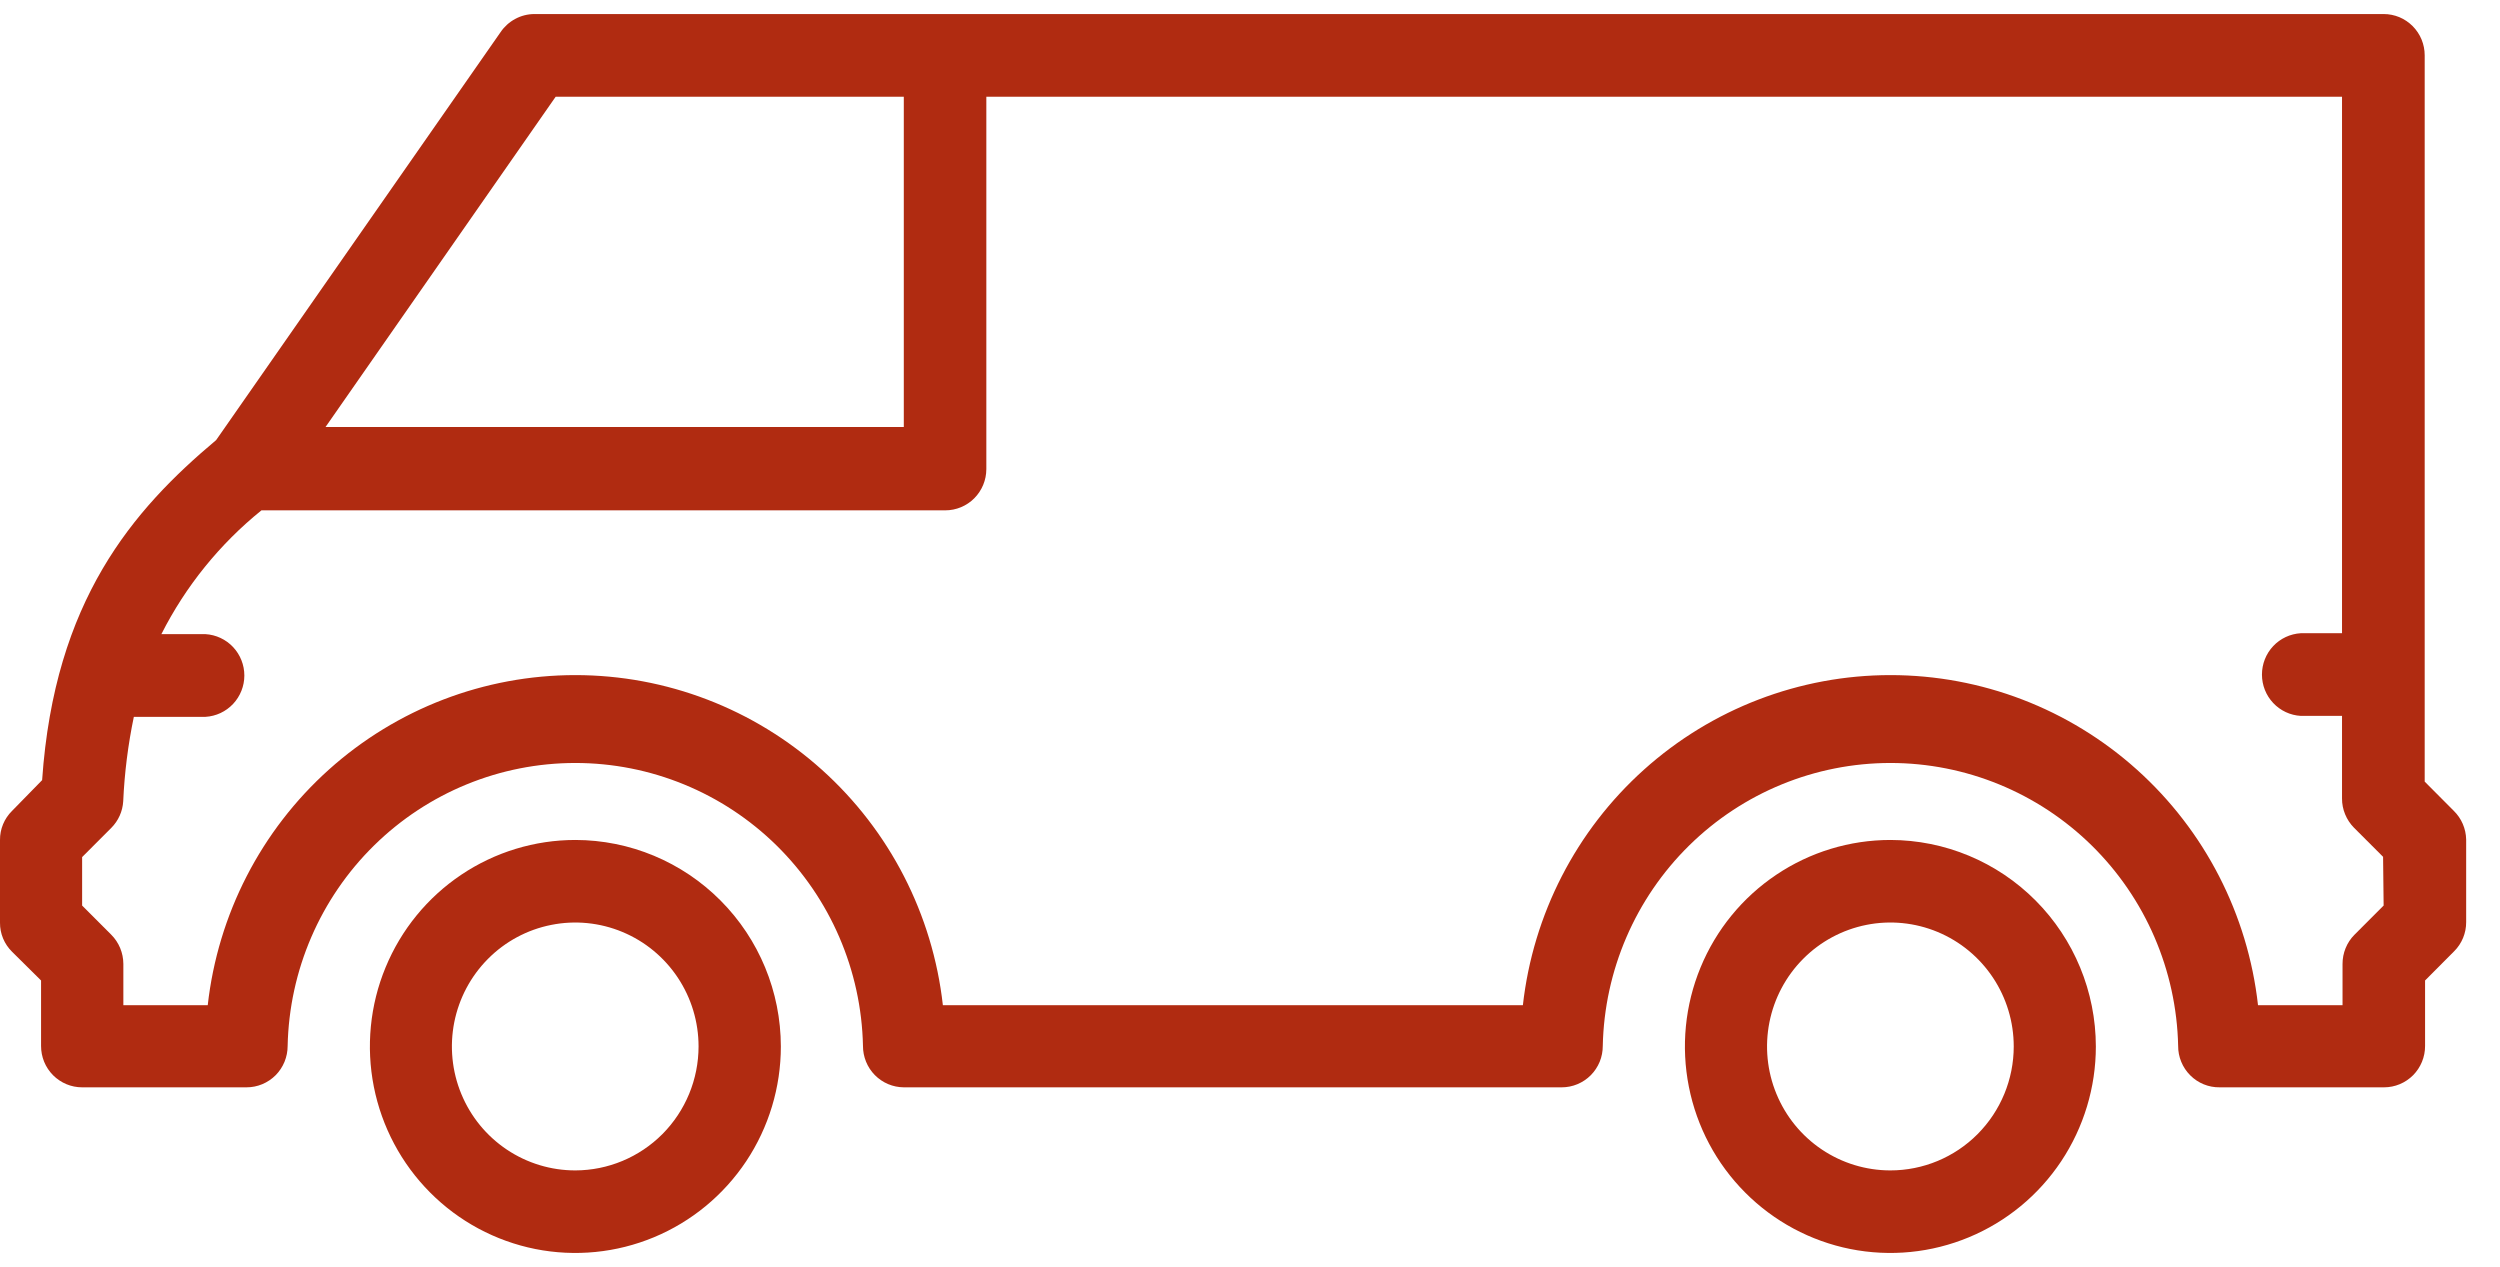
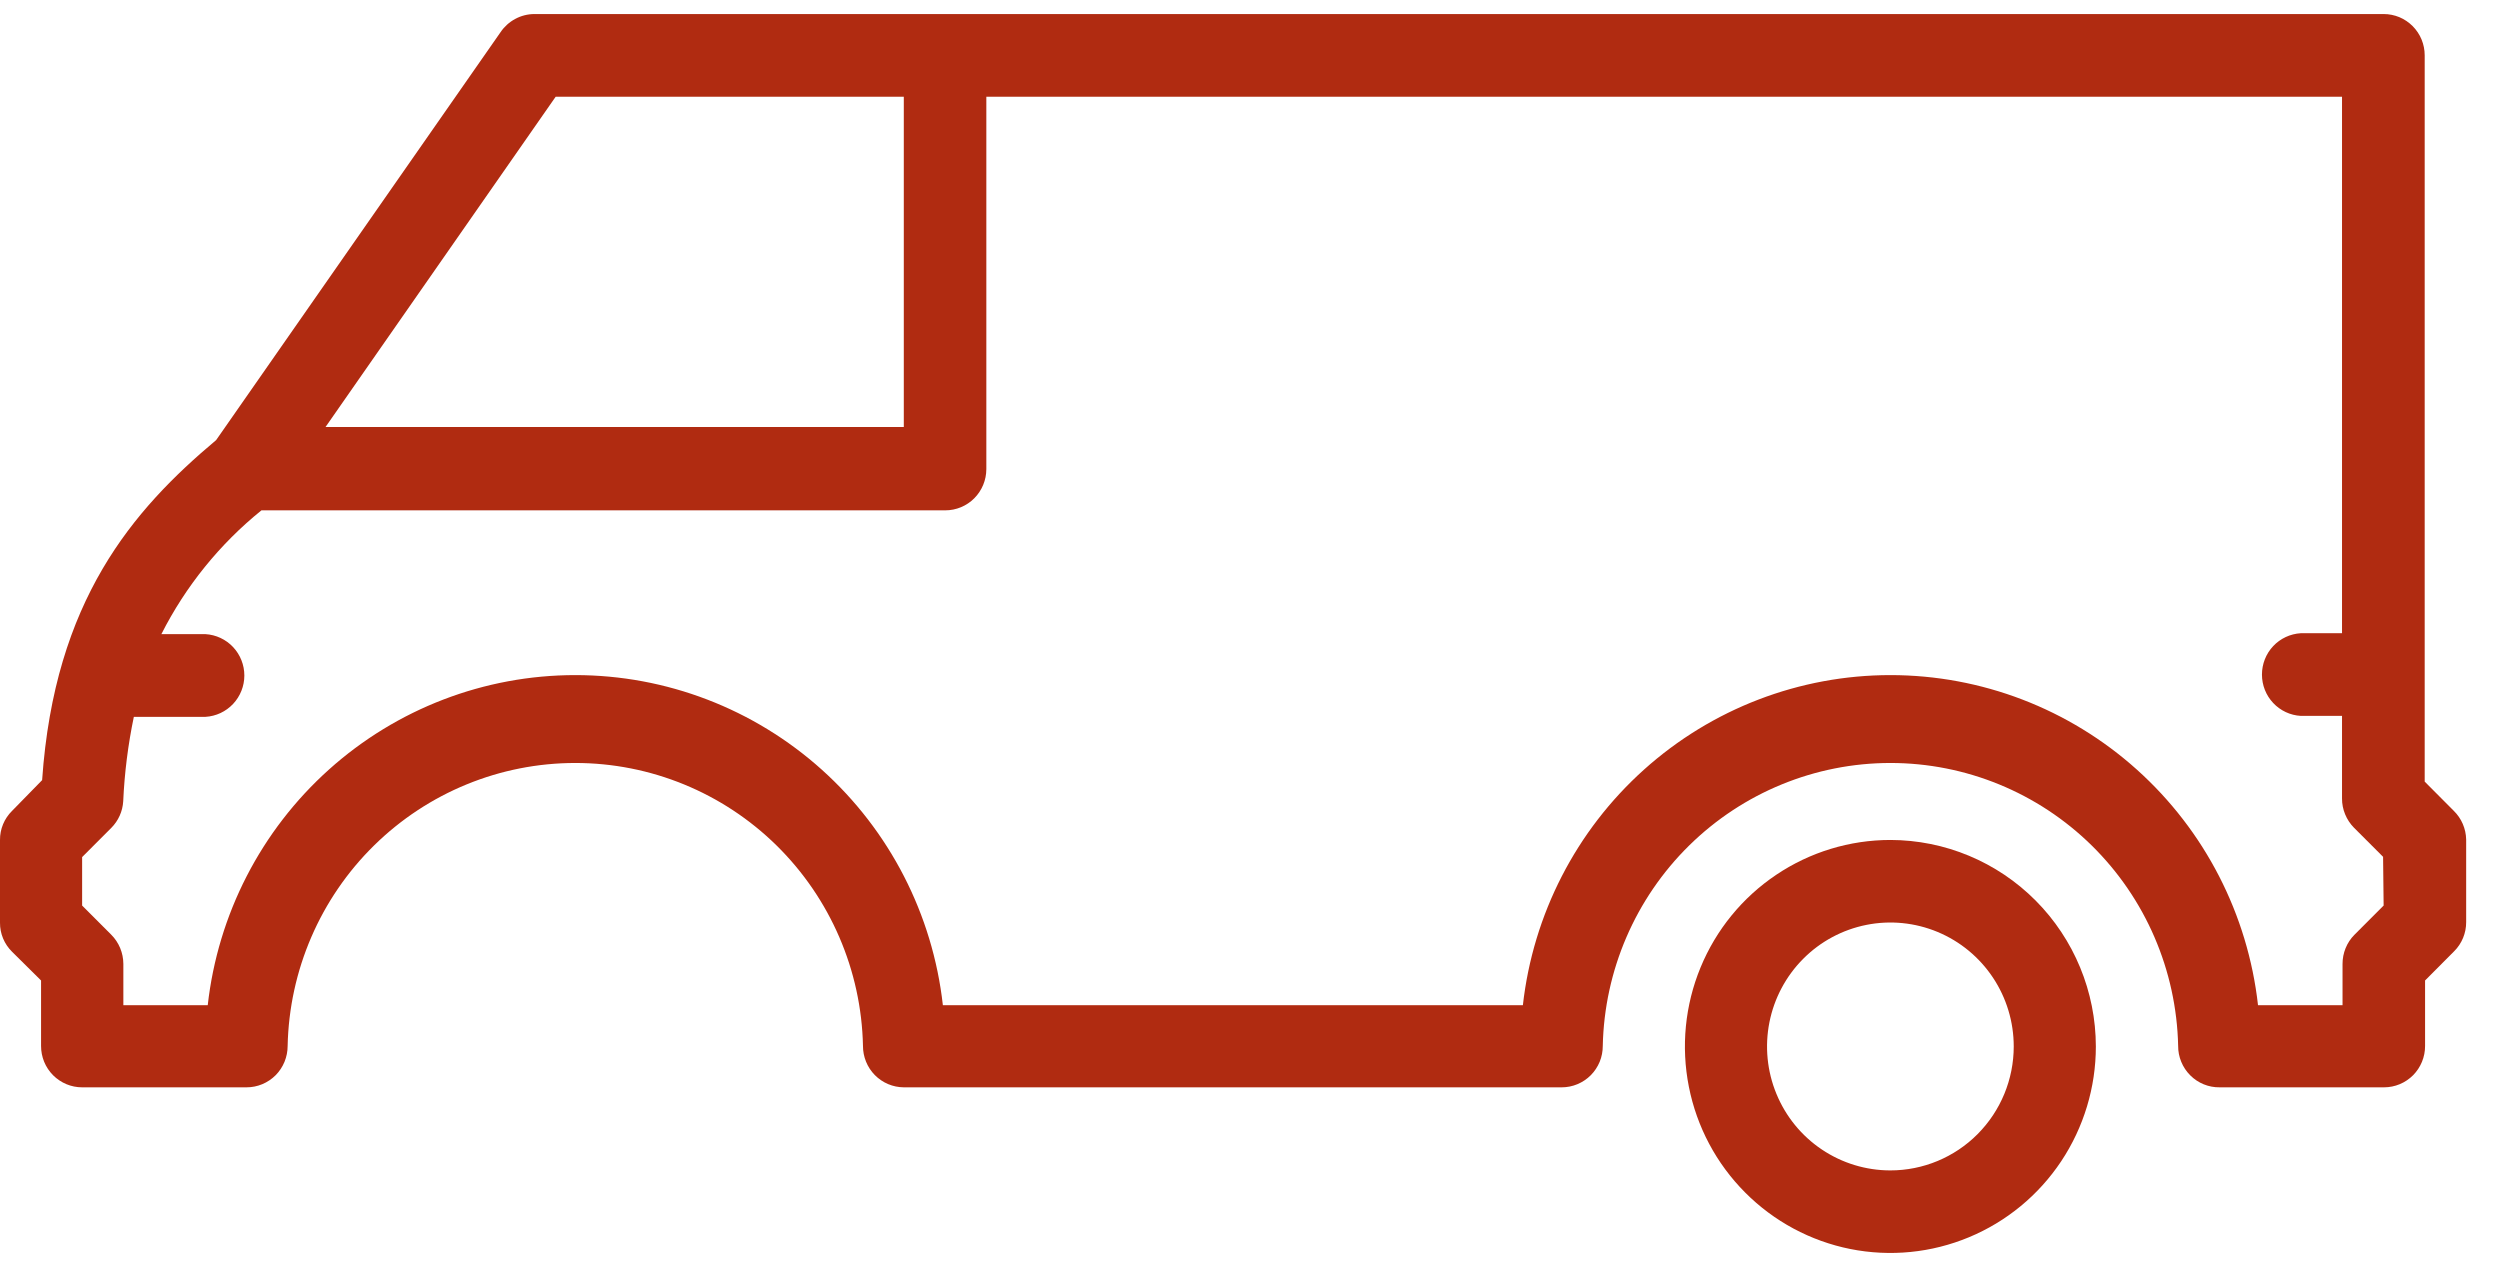
<svg xmlns="http://www.w3.org/2000/svg" width="73" height="37" viewBox="0 0 73 37" fill="none">
  <path d="M55.199 24.527C54.013 24.527 52.852 24.881 51.866 25.544C50.879 26.206 50.11 27.148 49.656 28.25C49.202 29.351 49.083 30.564 49.315 31.733C49.546 32.903 50.117 33.977 50.957 34.82C51.796 35.664 52.865 36.238 54.029 36.471C55.193 36.703 56.399 36.584 57.495 36.127C58.592 35.671 59.529 34.898 60.188 33.907C60.847 32.915 61.199 31.749 61.199 30.557C61.197 28.958 60.564 27.426 59.44 26.296C58.315 25.165 56.79 24.529 55.199 24.527ZM55.199 34.176C54.487 34.176 53.791 33.964 53.198 33.566C52.606 33.169 52.144 32.603 51.872 31.942C51.599 31.281 51.528 30.553 51.667 29.851C51.806 29.149 52.149 28.504 52.653 27.998C53.156 27.491 53.798 27.147 54.497 27.007C55.195 26.867 55.919 26.939 56.578 27.213C57.236 27.487 57.798 27.951 58.194 28.546C58.59 29.141 58.801 29.841 58.801 30.557C58.801 31.517 58.421 32.437 57.746 33.116C57.071 33.795 56.154 34.176 55.199 34.176Z" fill="#B02B11" />
  <path d="M71.651 23.677L70.801 22.823V1.615C70.801 1.457 70.77 1.3 70.71 1.154C70.649 1.007 70.561 0.875 70.45 0.763C70.338 0.651 70.206 0.562 70.061 0.501C69.915 0.441 69.759 0.41 69.602 0.41H15.602C15.407 0.411 15.215 0.46 15.044 0.553C14.872 0.645 14.725 0.778 14.616 0.94L6.311 12.851C3.881 14.89 1.591 17.531 1.23 22.78L0.353 23.677C0.24 23.788 0.151 23.92 0.09 24.066C0.029 24.212 -0.001 24.369 4.96038e-05 24.527V26.942C-0.001 27.1 0.029 27.257 0.09 27.403C0.151 27.549 0.24 27.681 0.353 27.792L1.199 28.63V30.541C1.199 30.7 1.229 30.857 1.289 31.004C1.349 31.15 1.438 31.284 1.549 31.396C1.661 31.508 1.793 31.597 1.939 31.658C2.084 31.719 2.241 31.75 2.398 31.75H7.199C7.357 31.75 7.513 31.719 7.659 31.658C7.805 31.597 7.937 31.508 8.049 31.396C8.16 31.284 8.248 31.15 8.308 31.004C8.368 30.857 8.399 30.7 8.399 30.541C8.446 28.334 9.351 26.233 10.922 24.688C12.492 23.144 14.602 22.279 16.799 22.279C18.996 22.279 21.106 23.144 22.676 24.688C24.246 26.233 25.152 28.334 25.199 30.541C25.198 30.86 25.323 31.167 25.546 31.393C25.77 31.62 26.073 31.748 26.391 31.75H45.602C45.759 31.75 45.916 31.719 46.061 31.658C46.207 31.597 46.34 31.508 46.451 31.396C46.562 31.284 46.651 31.15 46.711 31.004C46.771 30.857 46.801 30.7 46.801 30.541C46.848 28.334 47.754 26.233 49.324 24.688C50.894 23.144 53.004 22.279 55.201 22.279C57.398 22.279 59.508 23.144 61.078 24.688C62.649 26.233 63.554 28.334 63.602 30.541C63.601 30.701 63.632 30.859 63.693 31.006C63.754 31.154 63.843 31.288 63.956 31.4C64.068 31.513 64.202 31.602 64.349 31.662C64.496 31.722 64.654 31.752 64.812 31.75H69.613C69.771 31.75 69.927 31.719 70.073 31.658C70.219 31.597 70.351 31.508 70.463 31.396C70.574 31.284 70.662 31.15 70.722 31.004C70.782 30.857 70.813 30.7 70.812 30.541V28.63L71.662 27.776C71.774 27.665 71.862 27.532 71.922 27.386C71.982 27.24 72.013 27.084 72.012 26.926V24.512C72.005 24.197 71.876 23.897 71.651 23.677ZM16.226 2.824H26.391V12.469H9.505L16.226 2.824ZM69.602 26.442L68.752 27.293C68.64 27.405 68.552 27.538 68.492 27.685C68.432 27.831 68.402 27.988 68.402 28.147V29.352H65.934C65.637 26.7 64.378 24.252 62.398 22.474C60.419 20.696 57.856 19.713 55.201 19.713C52.546 19.713 49.984 20.696 48.004 22.474C46.024 24.252 44.766 26.7 44.468 29.352H27.532C27.235 26.7 25.976 24.252 23.996 22.474C22.016 20.696 19.454 19.713 16.799 19.713C14.144 19.713 11.582 20.696 9.602 22.474C7.622 24.252 6.363 26.7 6.066 29.352H3.602V28.147C3.601 27.826 3.474 27.519 3.248 27.293L2.398 26.442V25.027L3.248 24.176C3.456 23.968 3.581 23.691 3.598 23.396C3.635 22.568 3.739 21.744 3.908 20.932H6C6.307 20.914 6.595 20.779 6.806 20.555C7.017 20.33 7.135 20.033 7.135 19.725C7.135 19.416 7.017 19.119 6.806 18.894C6.595 18.67 6.307 18.535 6 18.517H4.712C5.42 17.118 6.416 15.886 7.634 14.902H27.602C27.92 14.902 28.225 14.775 28.45 14.549C28.674 14.323 28.801 14.017 28.801 13.697V2.824H68.387V18.49H67.184C66.877 18.508 66.588 18.642 66.377 18.867C66.166 19.091 66.049 19.389 66.049 19.697C66.049 20.006 66.166 20.303 66.377 20.527C66.588 20.752 66.877 20.887 67.184 20.904H68.387V23.314C68.386 23.473 68.417 23.63 68.477 23.776C68.537 23.923 68.625 24.056 68.736 24.169L69.586 25.019L69.602 26.442Z" fill="#B02B11" />
-   <path d="M16.801 24.527C15.614 24.527 14.454 24.881 13.467 25.544C12.481 26.206 11.712 27.148 11.258 28.25C10.803 29.351 10.685 30.564 10.916 31.733C11.148 32.903 11.719 33.977 12.558 34.82C13.397 35.664 14.466 36.238 15.63 36.471C16.794 36.703 18 36.584 19.097 36.127C20.193 35.671 21.13 34.898 21.79 33.907C22.449 32.915 22.801 31.749 22.801 30.557C22.799 28.958 22.166 27.426 21.041 26.296C19.916 25.165 18.392 24.529 16.801 24.527ZM16.801 34.176C16.088 34.177 15.392 33.965 14.799 33.568C14.206 33.171 13.744 32.606 13.471 31.945C13.197 31.283 13.126 30.555 13.264 29.853C13.403 29.151 13.745 28.506 14.249 27.999C14.752 27.492 15.394 27.147 16.093 27.008C16.792 26.867 17.516 26.939 18.174 27.213C18.833 27.487 19.395 27.951 19.791 28.546C20.187 29.141 20.398 29.841 20.398 30.557C20.397 31.516 20.018 32.435 19.344 33.114C18.669 33.792 17.755 34.174 16.801 34.176Z" fill="#B02B11" />
</svg>